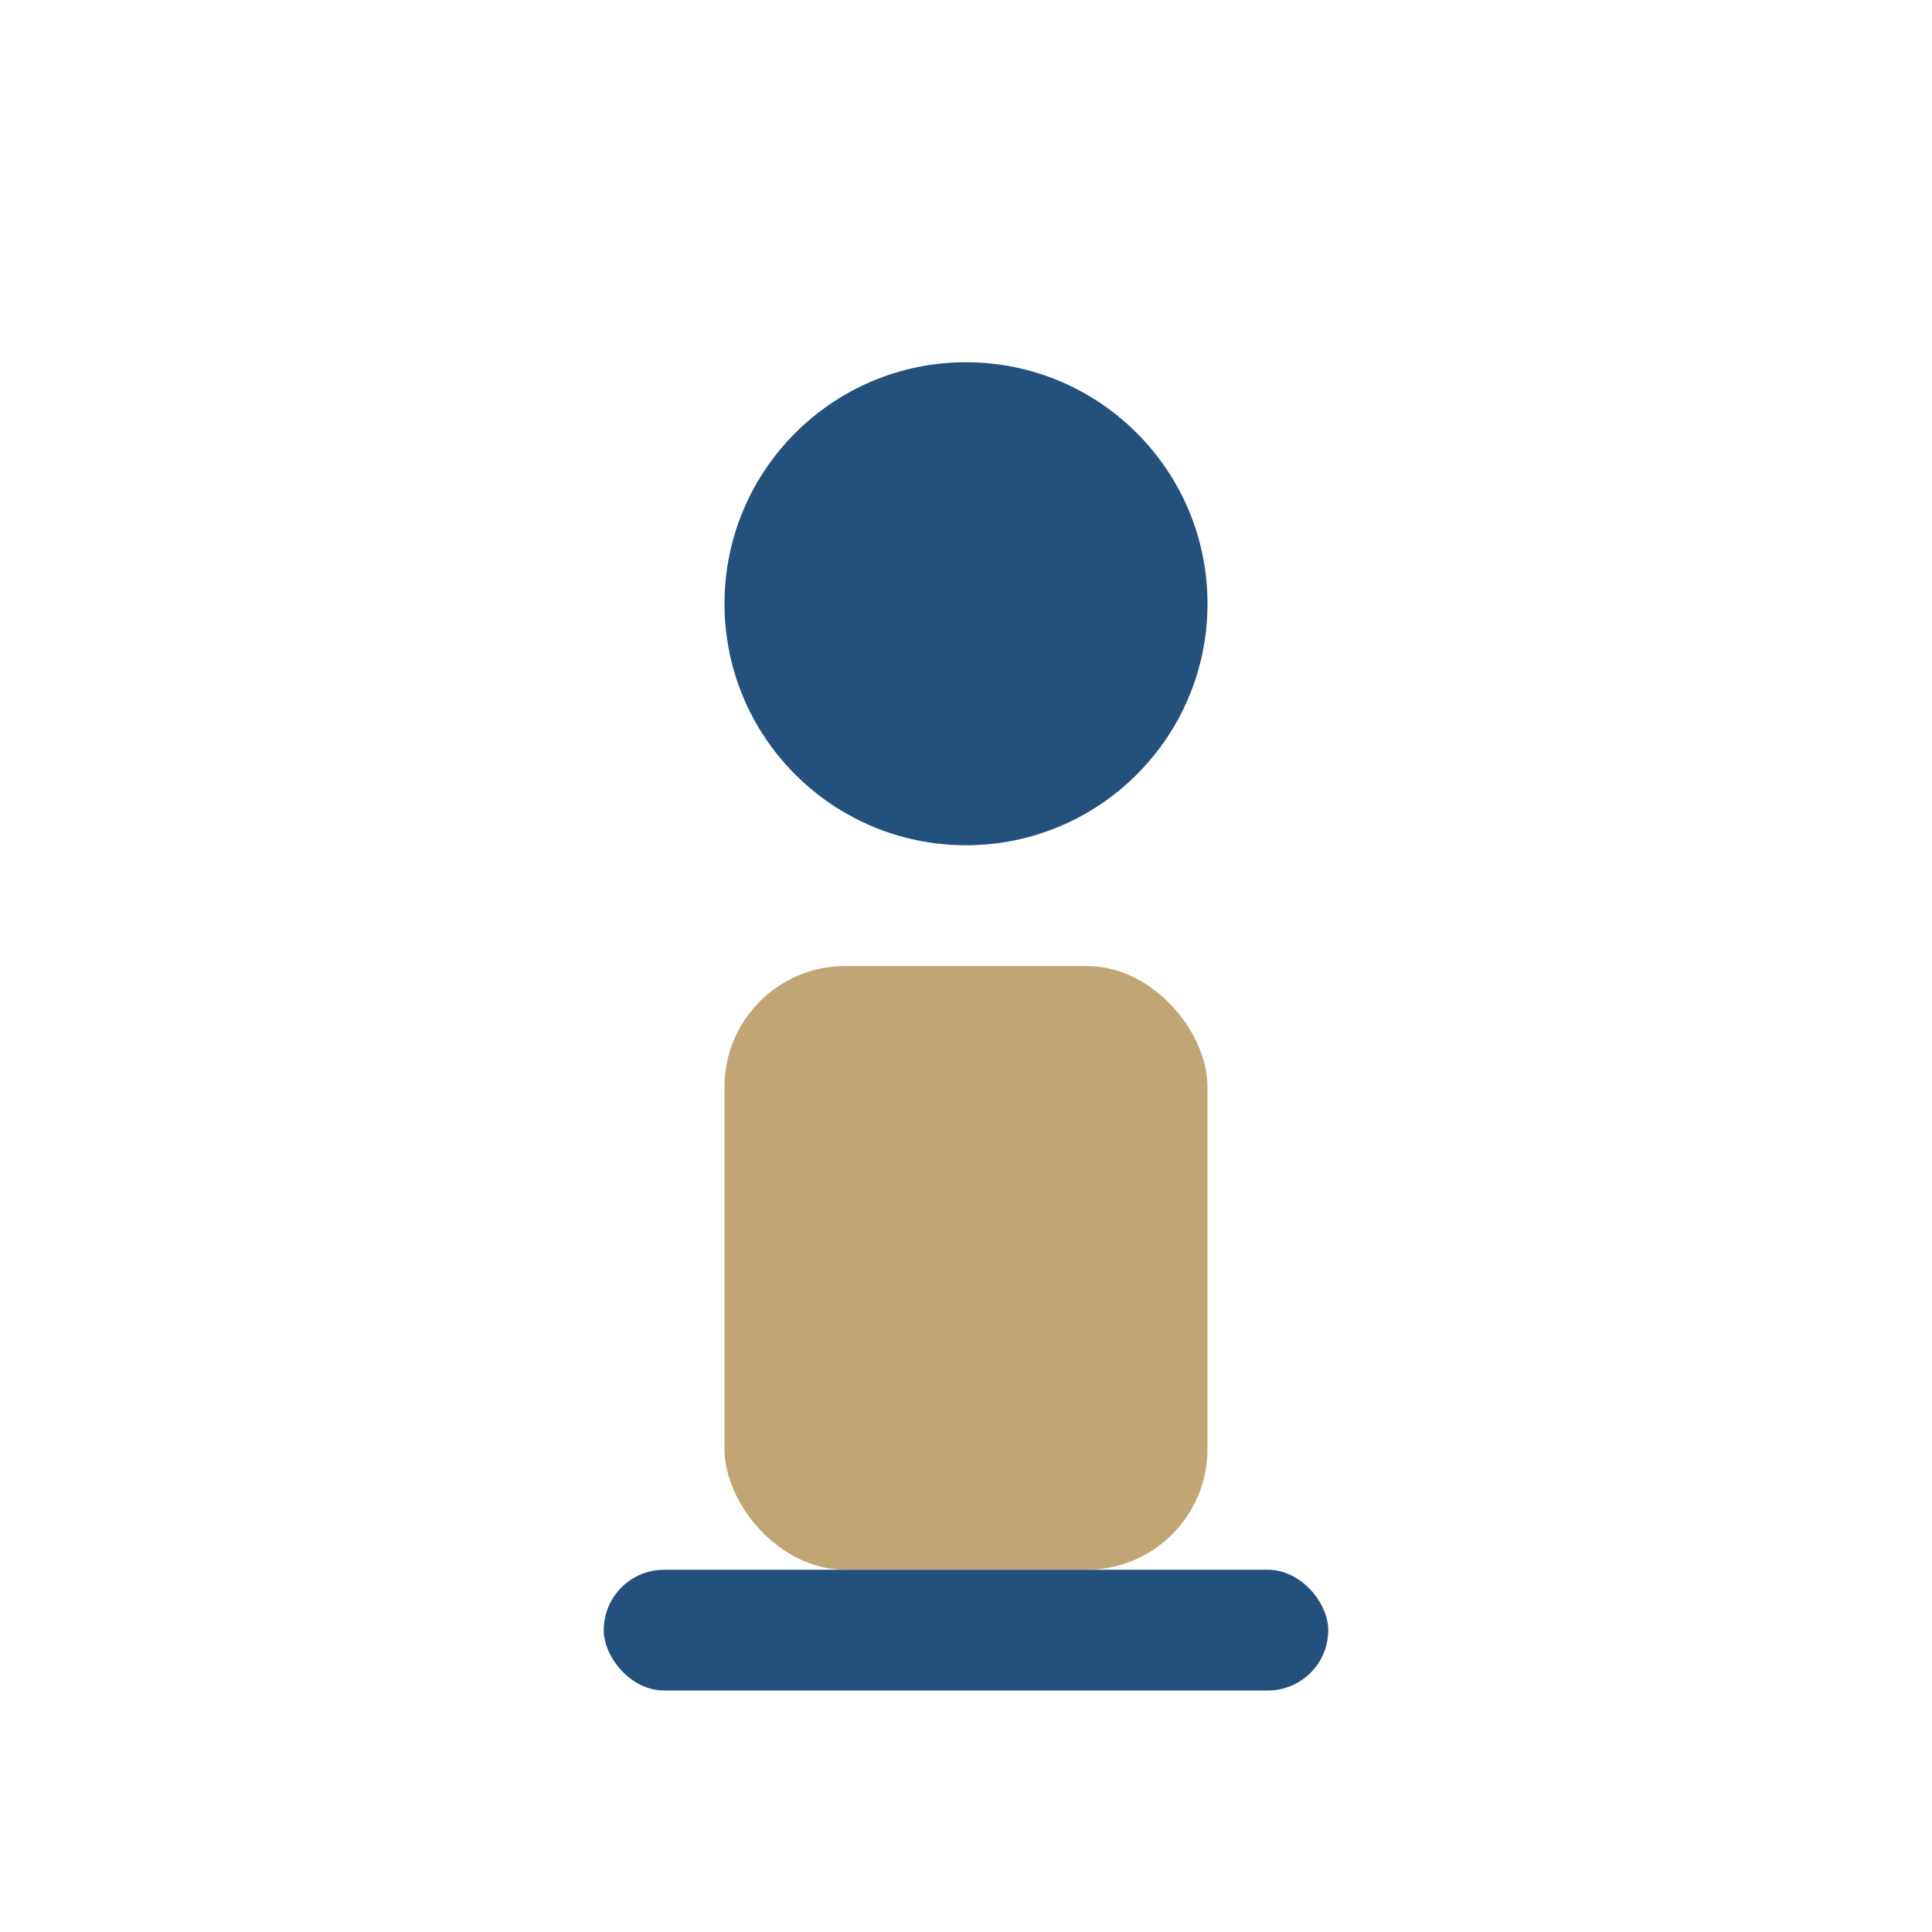
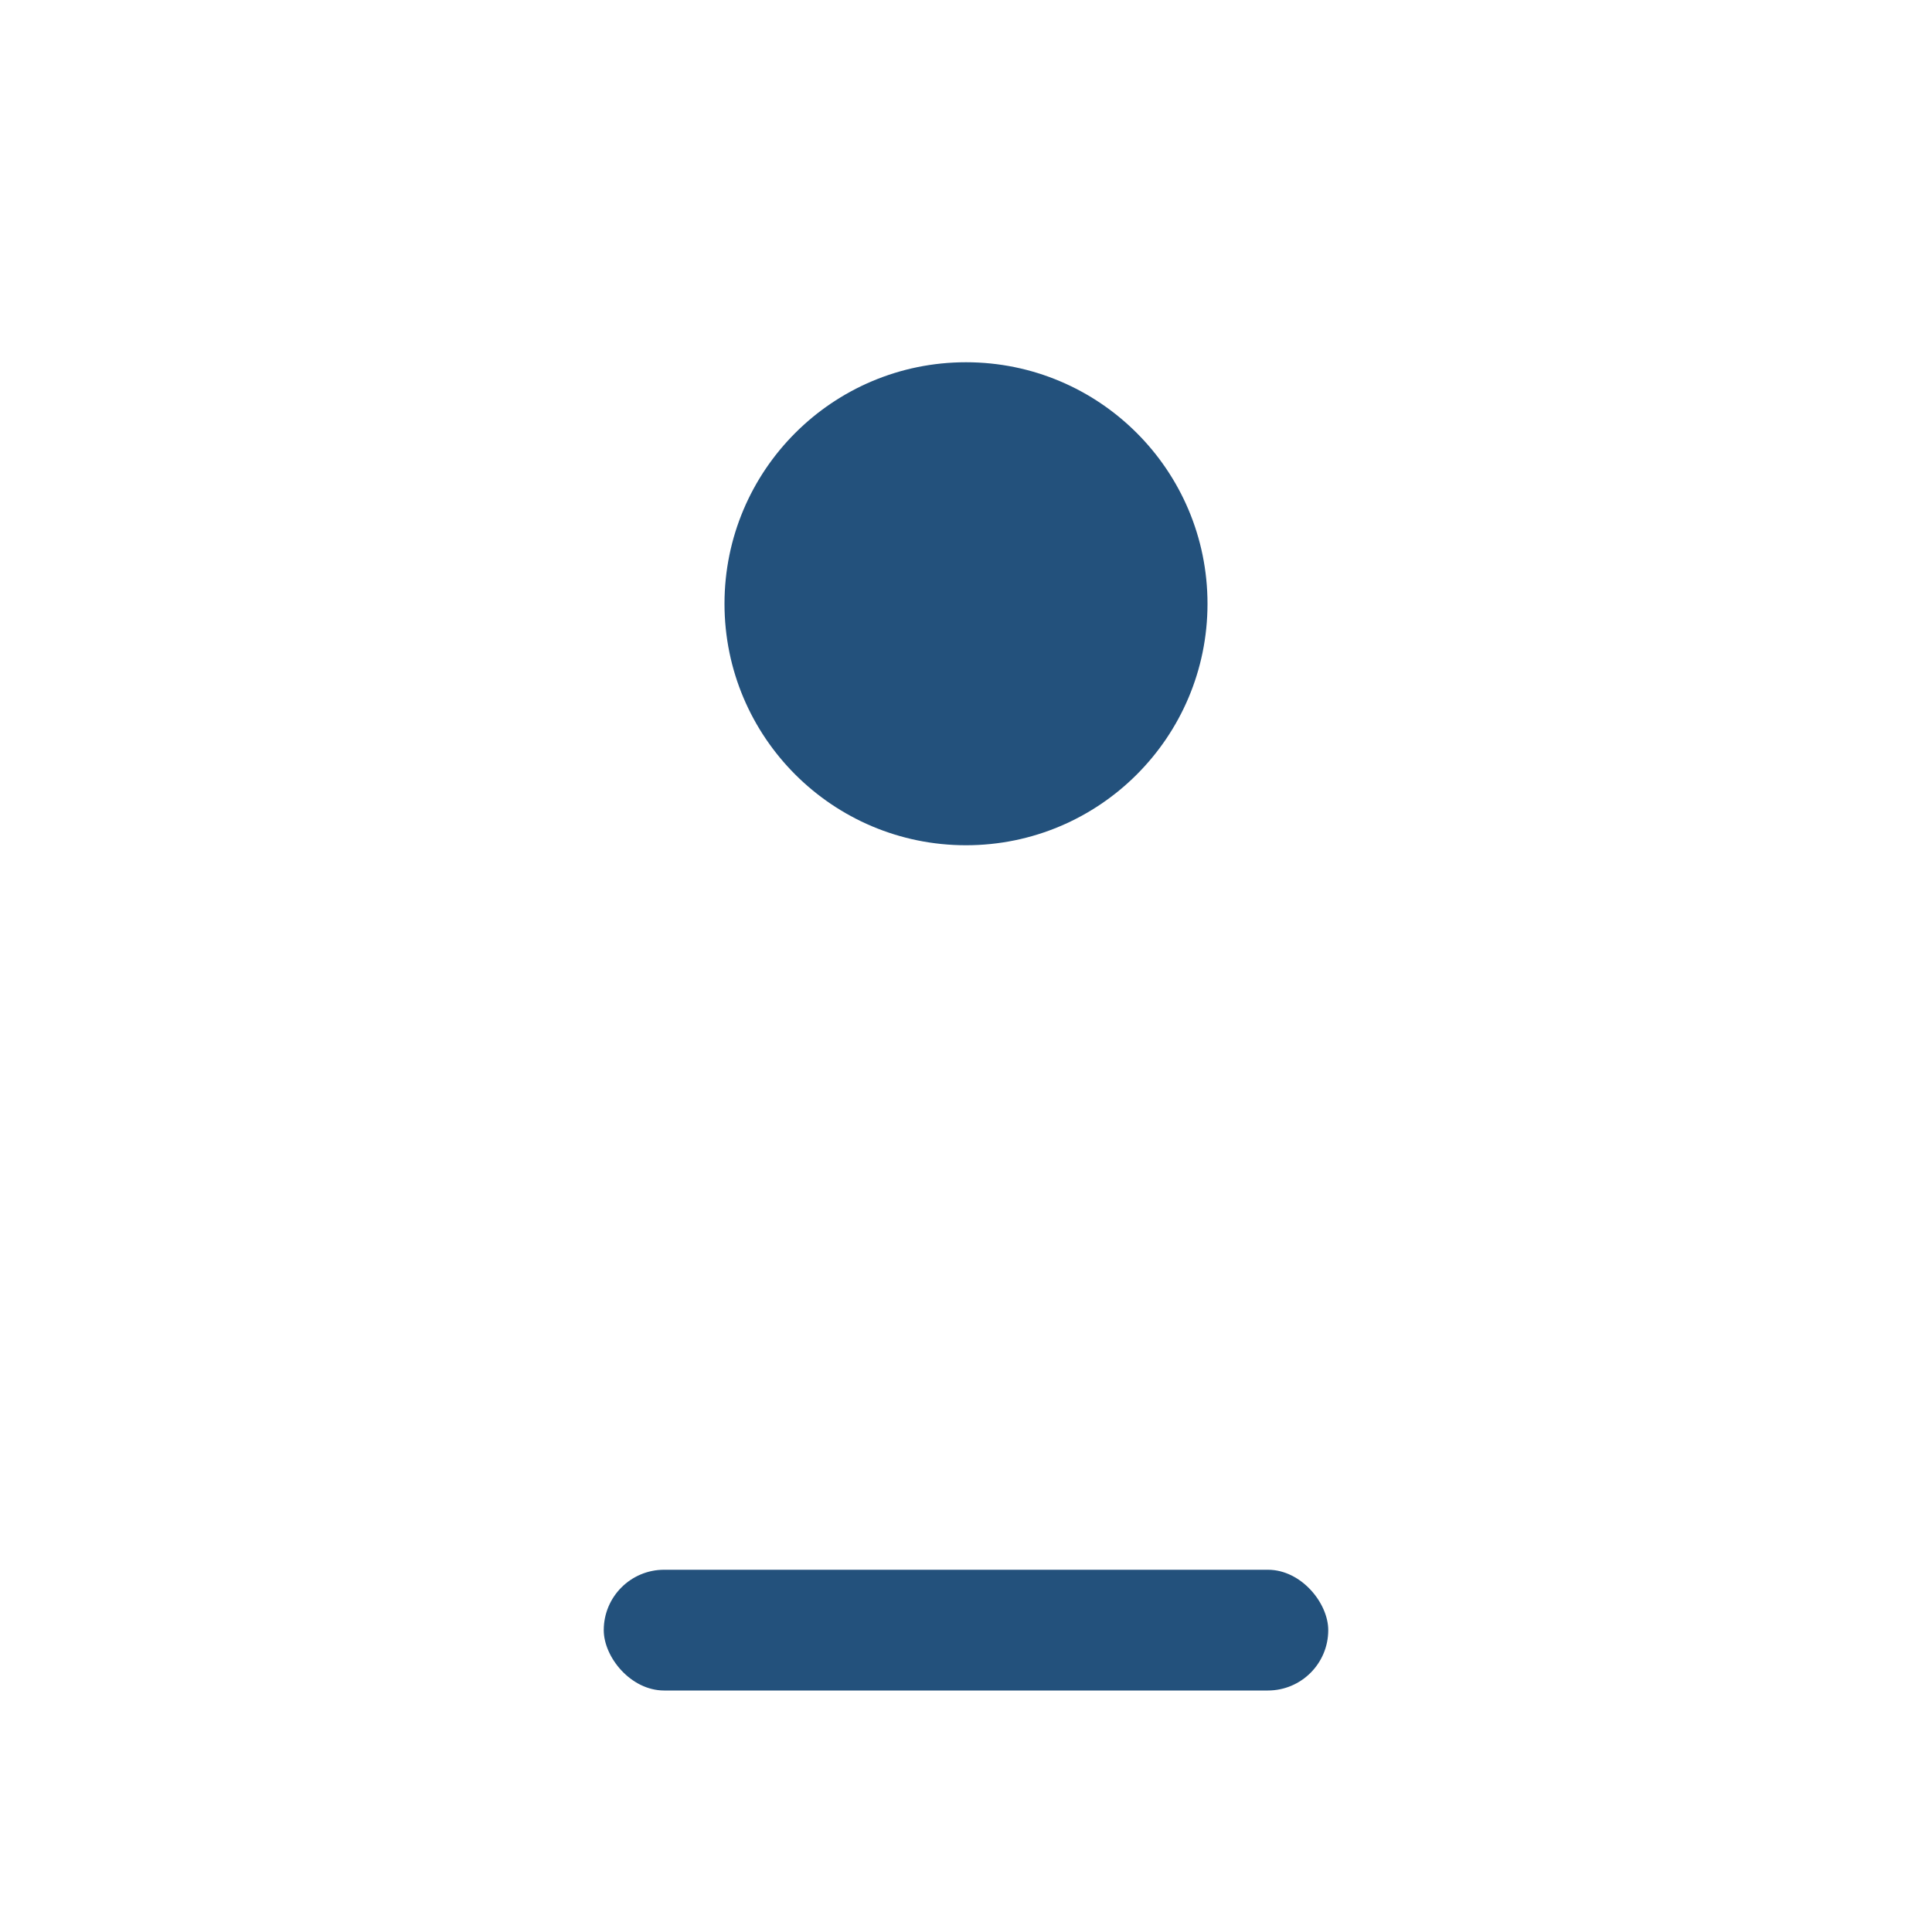
<svg xmlns="http://www.w3.org/2000/svg" width="32" height="32" viewBox="0 0 32 32">
  <circle cx="16" cy="10" r="4" fill="#23517C" />
-   <rect x="12" y="16" width="8" height="10" rx="2" fill="#C1A574" />
  <rect x="10" y="26" width="12" height="2" rx="1" fill="#23517C" />
</svg>